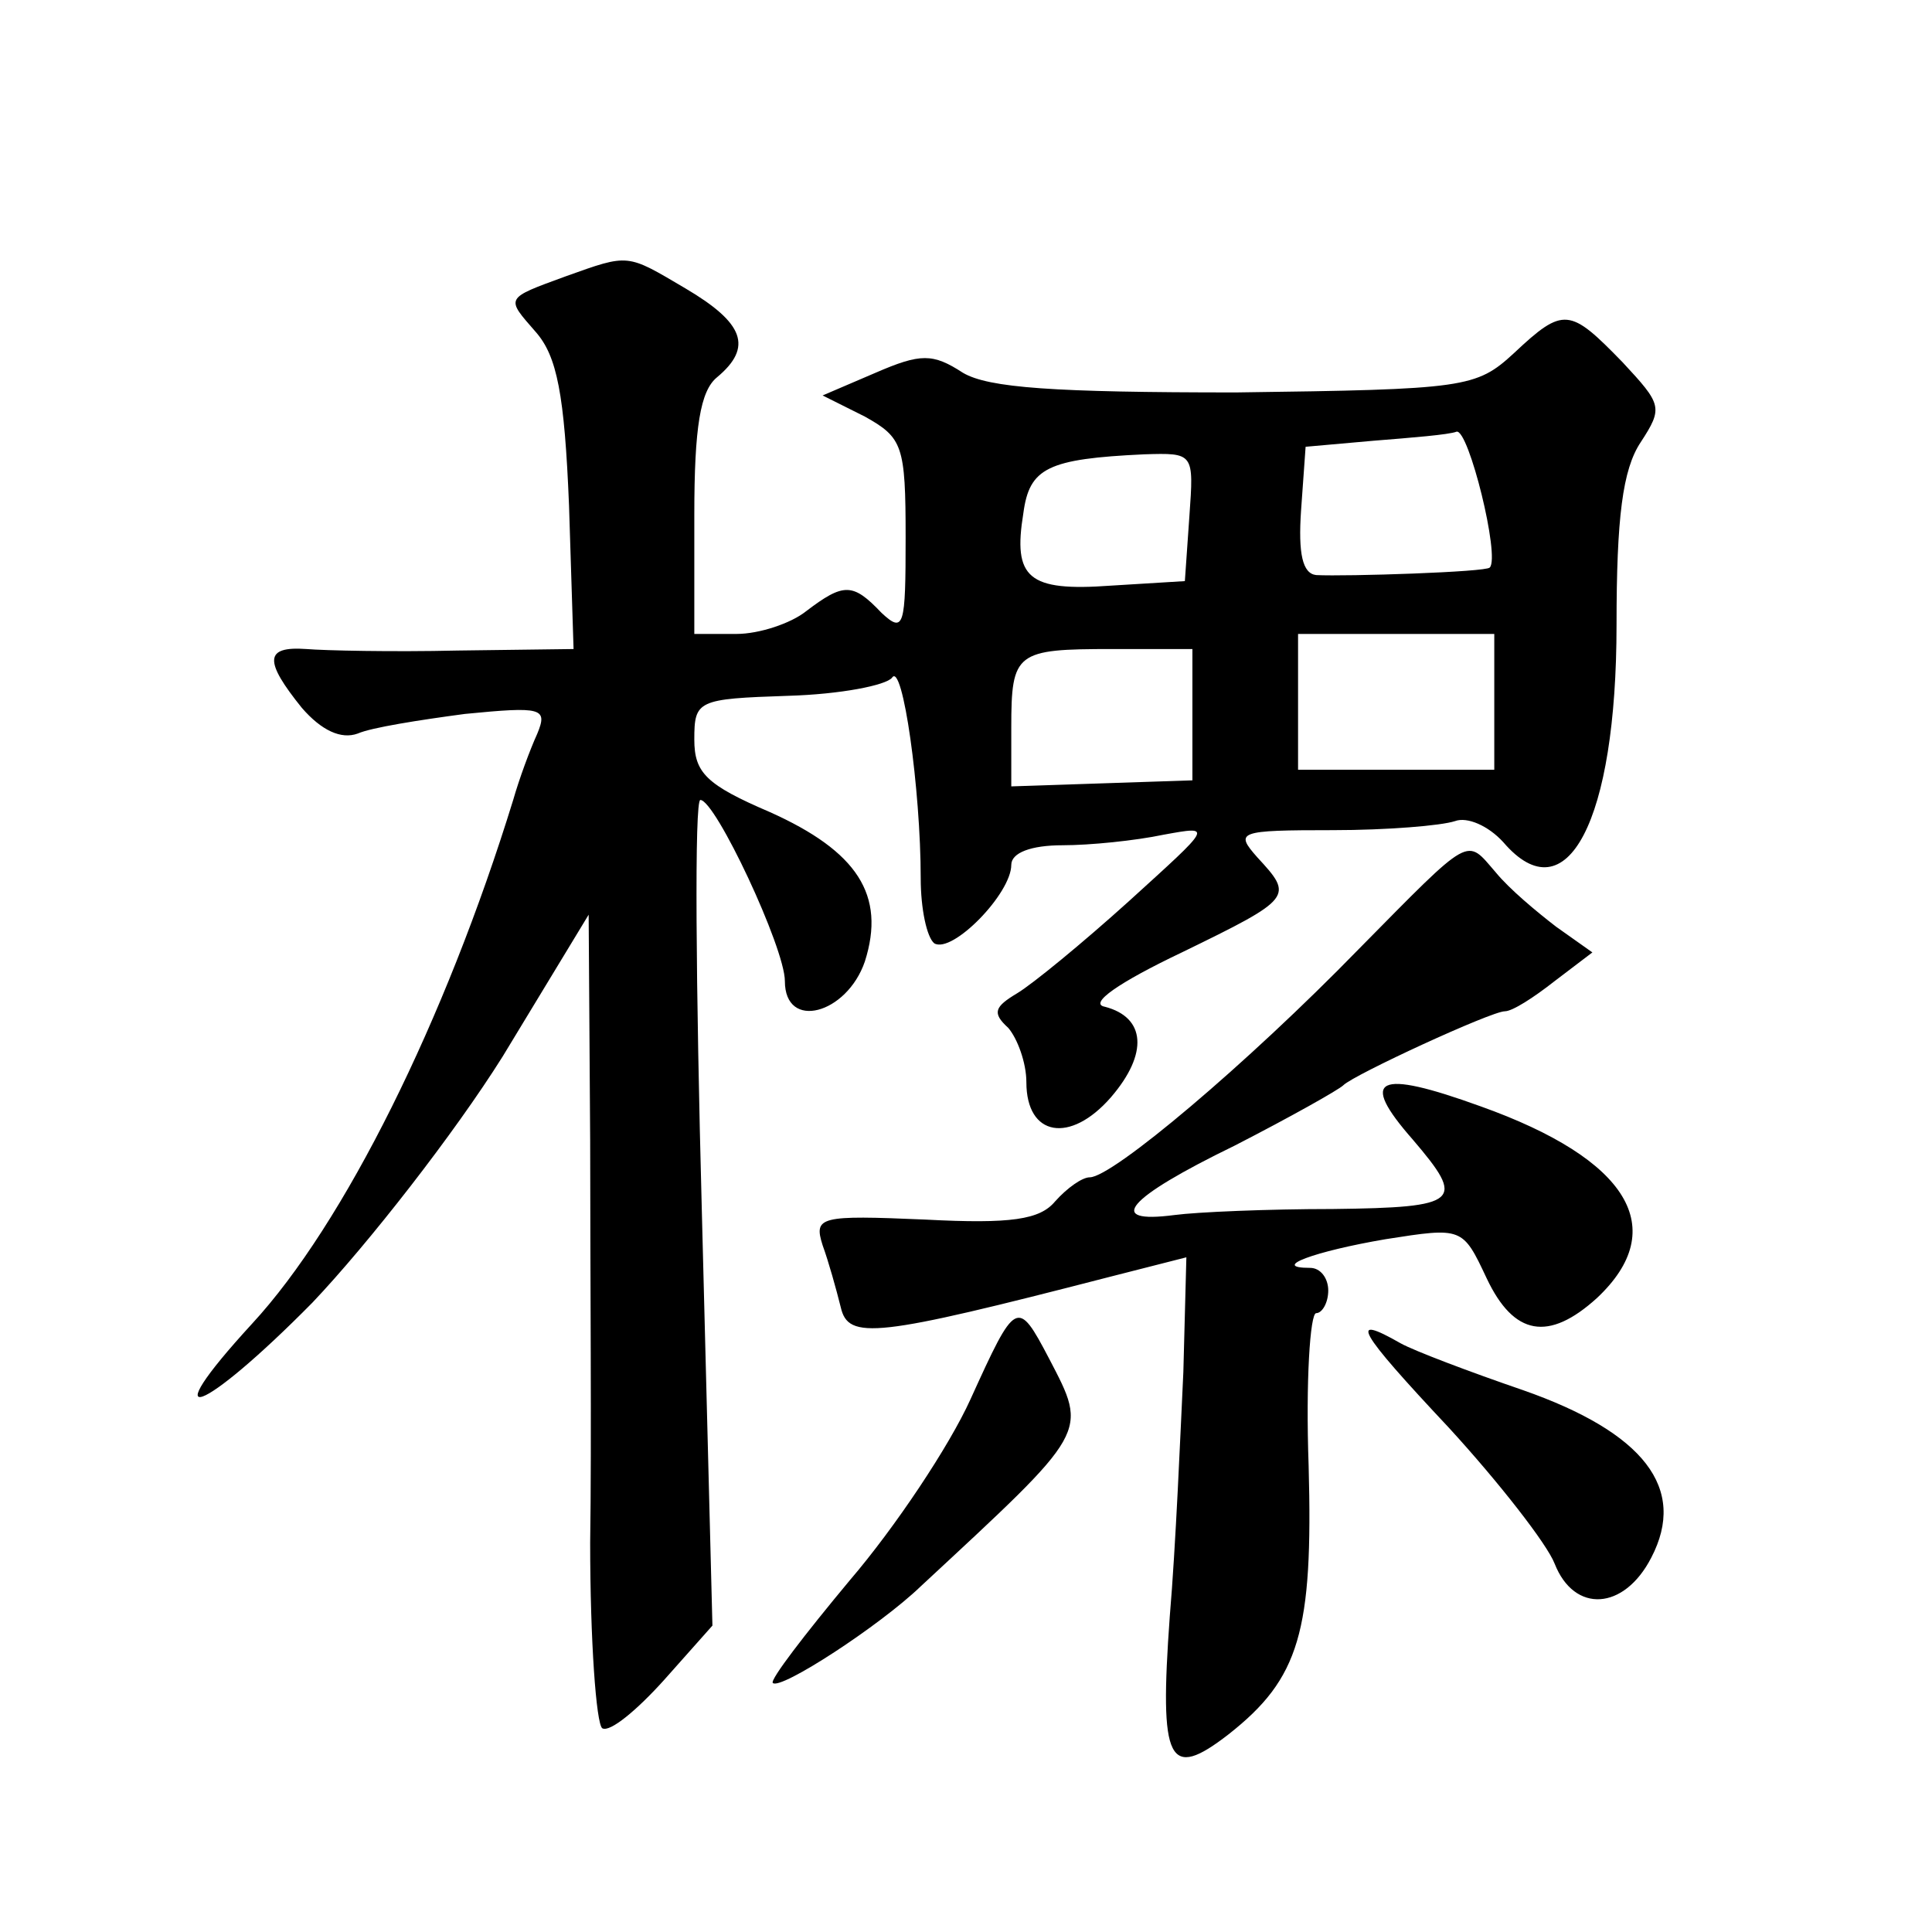
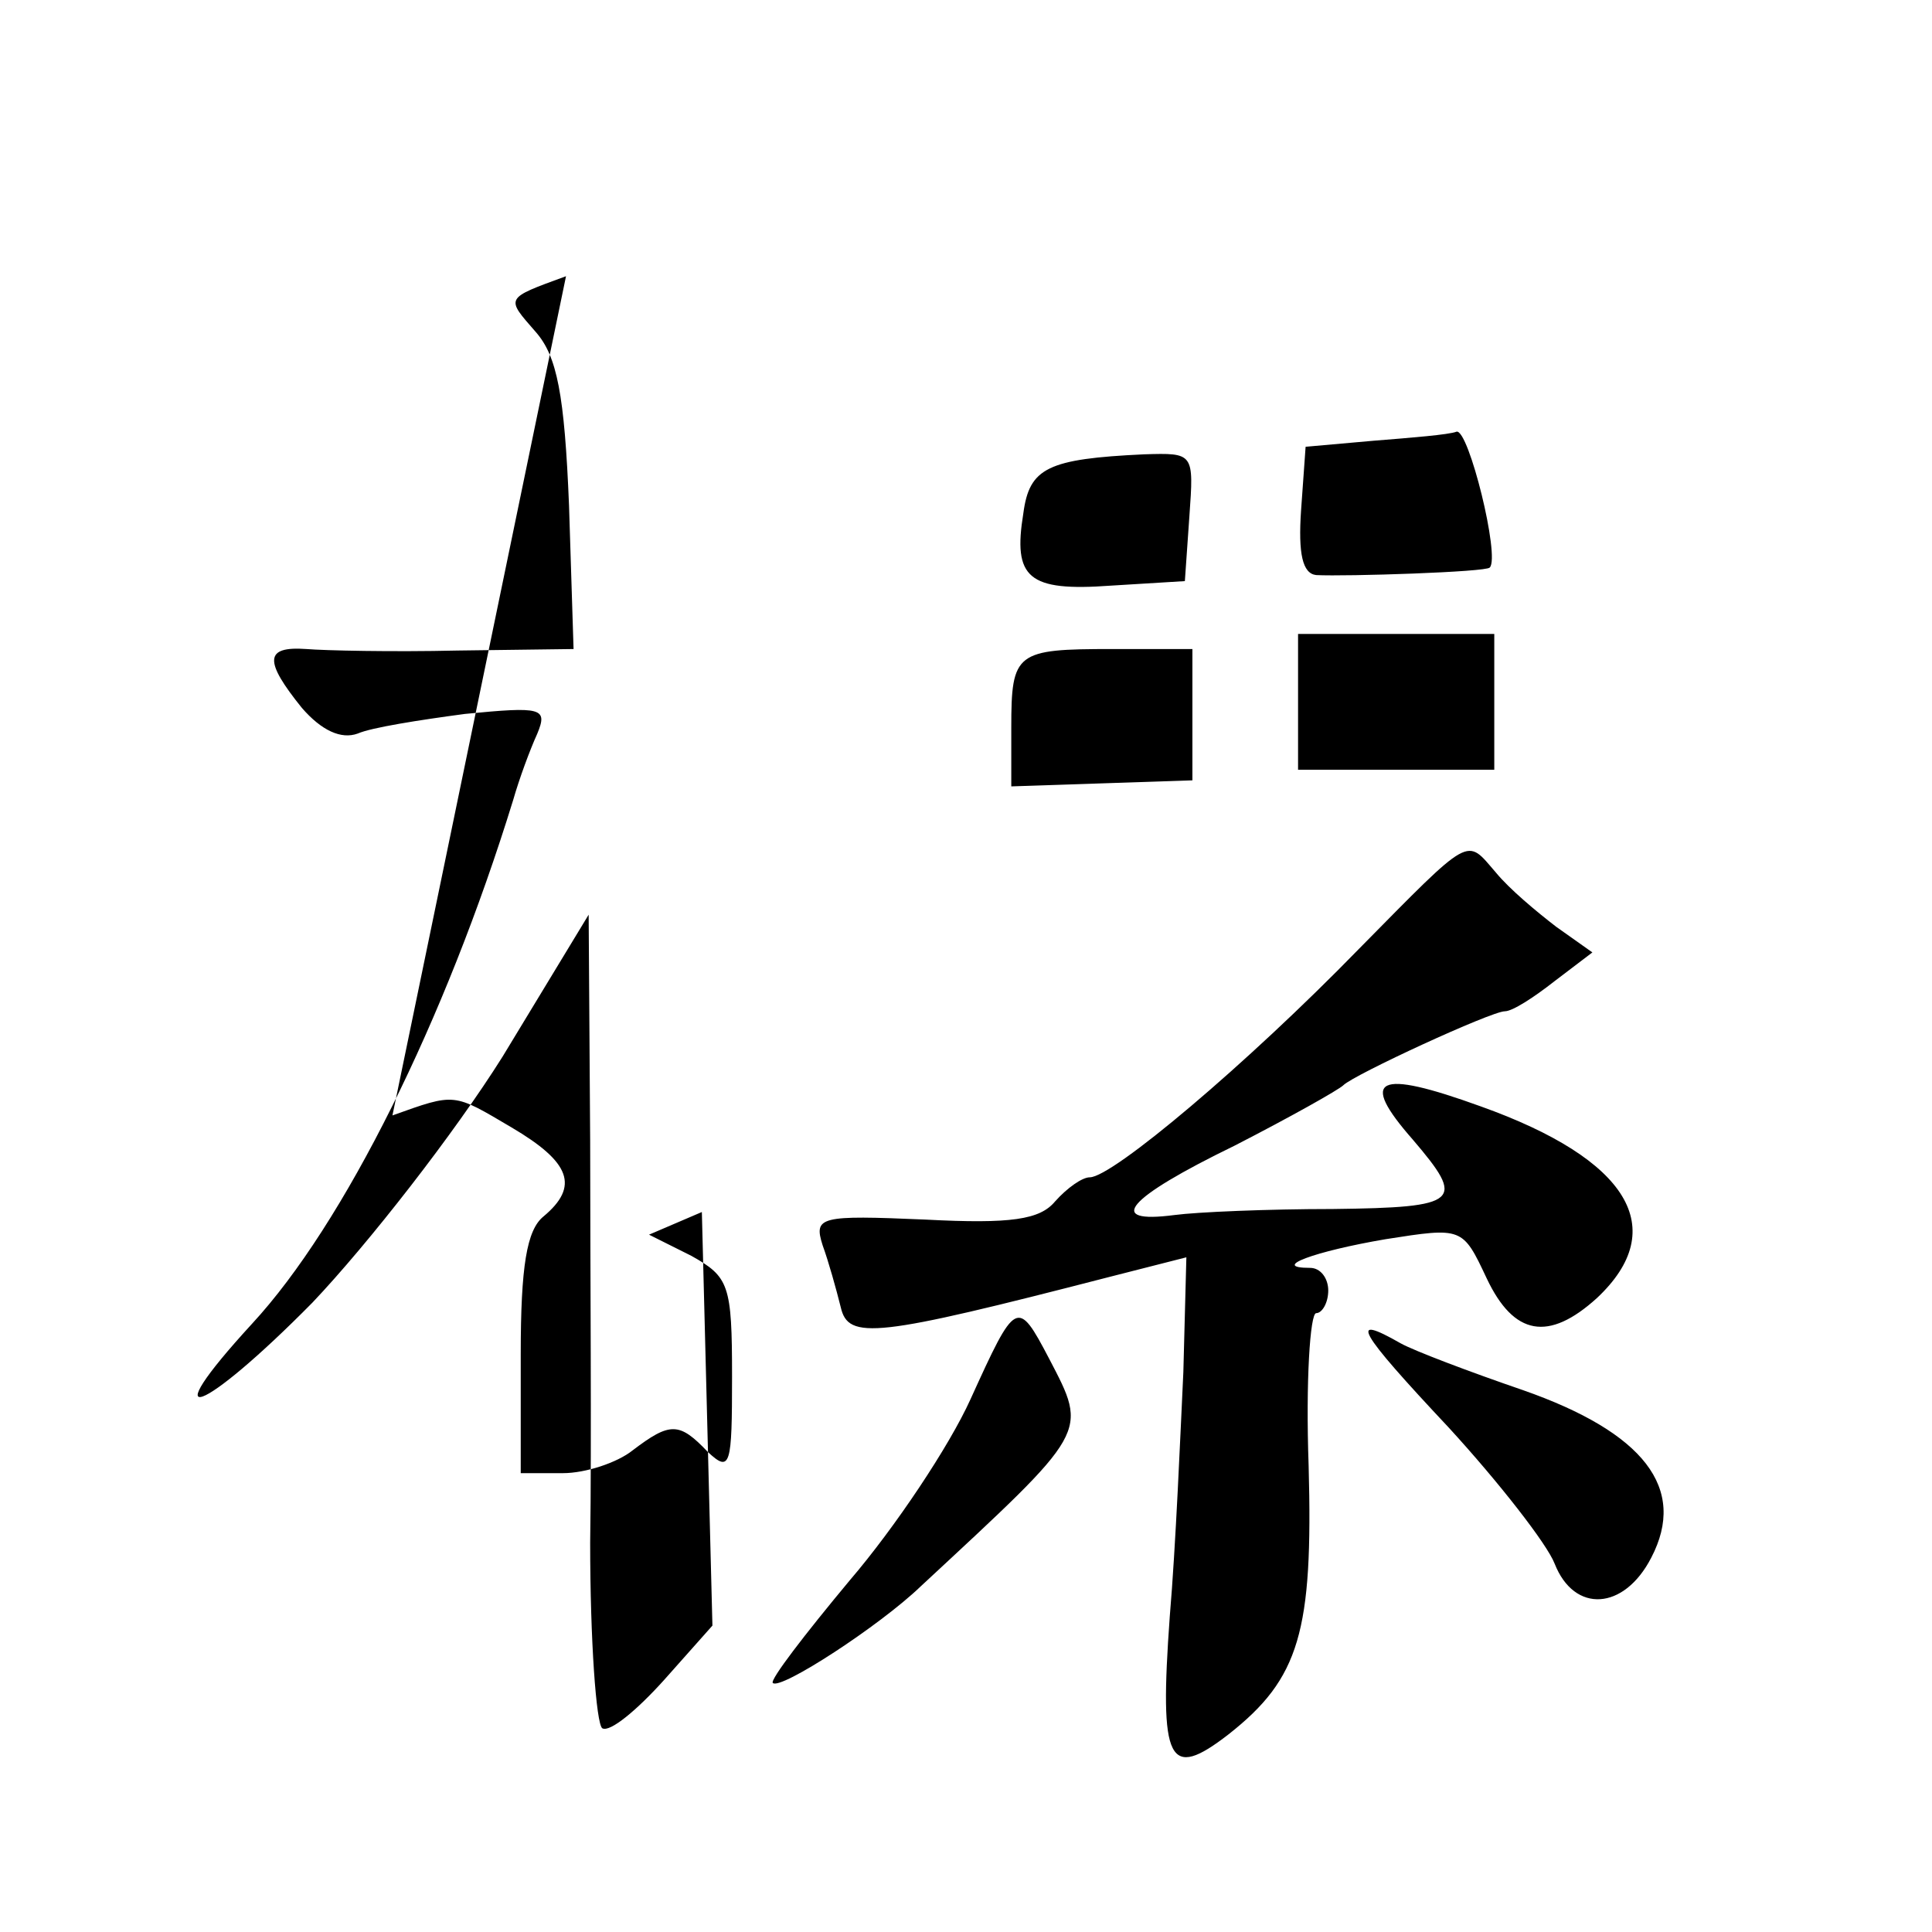
<svg xmlns="http://www.w3.org/2000/svg" version="1.0" width="128pt" height="128pt" viewBox="0 0 128 128" preserveAspectRatio="xMidYMid meet">
  <g transform="translate(0,128) scale(0.1,-0.1)" fill="#0" stroke="none">
-     <path d="M375 1097 c-41 -15 -40 -14 -20 -37 14 -16 19 -41 22 -115 l3 -95 -77 -1 c-43 -1 -88 0 -100 1 -28 2 -28 -8 -3 -39 13 -15 26 -21 37 -17 9 4 41 9 71 13 51 5 55 4 48 -13 -5 -11 -12 -30 -16 -44 -45 -146 -112 -281 -173 -347 -67 -73 -33 -60 40 14 37 39 94 112 126 163 l57 94 1 -150 c0 -82 1 -202 0 -266 0 -65 4 -120 8 -123 5 -3 23 12 41 32 l32 36 -7 274 c-4 150 -5 273 -1 273 10 0 56 -98 56 -120 0 -33 41 -22 53 13 14 44 -5 73 -63 99 -42 18 -50 26 -50 48 0 26 2 27 62 29 35 1 65 7 69 12 7 11 19 -74 19 -133 0 -20 4 -39 9 -43 12 -7 51 33 51 52 0 8 13 13 34 13 18 0 48 3 67 7 33 6 32 6 -23 -44 -31 -28 -64 -55 -74 -61 -15 -9 -17 -13 -6 -23 6 -7 12 -23 12 -36 0 -36 29 -41 56 -10 25 29 23 53 -4 60 -11 2 9 16 51 36 74 36 74 37 50 63 -15 17 -13 18 50 18 36 0 72 3 81 6 8 3 22 -3 32 -14 42 -49 75 14 75 144 0 71 4 103 16 121 15 23 14 25 -12 53 -35 36 -39 37 -72 6 -25 -23 -32 -24 -184 -26 -121 0 -164 3 -181 13 -20 13 -28 13 -58 0 l-35 -15 28 -14 c25 -14 27 -19 27 -80 0 -59 -1 -64 -16 -50 -19 20 -25 20 -50 1 -10 -8 -31 -15 -46 -15 l-28 0 0 79 c0 58 4 82 15 91 24 20 18 36 -21 59 -39 23 -37 23 -79 8z m612 -193 c-2 -3 -95 -6 -115 -5 -9 1 -12 14 -10 43 l3 42 45 4 c25 2 50 4 55 6 8 2 29 -83 22 -90z m-199 34 l-3 -43 -49 -3 c-55 -4 -65 5 -58 48 4 30 16 36 80 39 33 1 33 1 30 -41z m202 -123 l0 -45 -65 0 -65 0 0 45 0 45 65 0 65 0 0 -45z m-200 -8 l0 -44 -60 -2 -60 -2 0 39 c0 50 3 52 67 52 l53 0 0 -43z M900 651 c-74 -76 -163 -151 -178 -151 -5 0 -15 -7 -23 -16 -10 -12 -29 -15 -86 -12 -70 3 -74 2 -68 -17 4 -11 9 -29 12 -41 5 -22 23 -20 178 20 l51 13 -2 -76 c-2 -42 -5 -115 -9 -162 -7 -97 -1 -109 39 -78 47 37 56 68 53 178 -2 56 1 101 5 101 4 0 8 7 8 15 0 8 -5 15 -12 15 -27 0 3 11 50 19 51 8 51 8 67 -26 18 -38 41 -42 73 -13 49 46 21 92 -77 127 -69 25 -81 19 -45 -22 35 -41 32 -45 -53 -46 -43 0 -90 -2 -105 -4 -46 -6 -32 11 40 46 37 19 69 37 72 40 7 7 98 49 107 49 5 0 19 9 33 20 l25 19 -24 17 c-13 10 -31 25 -40 36 -20 23 -15 26 -91 -51z M643 353 c-14 -31 -50 -85 -80 -120 -30 -36 -53 -66 -51 -68 5 -5 71 38 98 64 112 104 111 101 85 151 -21 40 -22 39 -52 -27z M960 334 c33 -36 65 -77 70 -90 13 -33 46 -31 64 4 24 46 -5 83 -85 111 -35 12 -72 26 -81 31 -35 20 -29 9 32 -56z" />
+     <path d="M375 1097 c-41 -15 -40 -14 -20 -37 14 -16 19 -41 22 -115 l3 -95 -77 -1 c-43 -1 -88 0 -100 1 -28 2 -28 -8 -3 -39 13 -15 26 -21 37 -17 9 4 41 9 71 13 51 5 55 4 48 -13 -5 -11 -12 -30 -16 -44 -45 -146 -112 -281 -173 -347 -67 -73 -33 -60 40 14 37 39 94 112 126 163 l57 94 1 -150 c0 -82 1 -202 0 -266 0 -65 4 -120 8 -123 5 -3 23 12 41 32 l32 36 -7 274 l-35 -15 28 -14 c25 -14 27 -19 27 -80 0 -59 -1 -64 -16 -50 -19 20 -25 20 -50 1 -10 -8 -31 -15 -46 -15 l-28 0 0 79 c0 58 4 82 15 91 24 20 18 36 -21 59 -39 23 -37 23 -79 8z m612 -193 c-2 -3 -95 -6 -115 -5 -9 1 -12 14 -10 43 l3 42 45 4 c25 2 50 4 55 6 8 2 29 -83 22 -90z m-199 34 l-3 -43 -49 -3 c-55 -4 -65 5 -58 48 4 30 16 36 80 39 33 1 33 1 30 -41z m202 -123 l0 -45 -65 0 -65 0 0 45 0 45 65 0 65 0 0 -45z m-200 -8 l0 -44 -60 -2 -60 -2 0 39 c0 50 3 52 67 52 l53 0 0 -43z M900 651 c-74 -76 -163 -151 -178 -151 -5 0 -15 -7 -23 -16 -10 -12 -29 -15 -86 -12 -70 3 -74 2 -68 -17 4 -11 9 -29 12 -41 5 -22 23 -20 178 20 l51 13 -2 -76 c-2 -42 -5 -115 -9 -162 -7 -97 -1 -109 39 -78 47 37 56 68 53 178 -2 56 1 101 5 101 4 0 8 7 8 15 0 8 -5 15 -12 15 -27 0 3 11 50 19 51 8 51 8 67 -26 18 -38 41 -42 73 -13 49 46 21 92 -77 127 -69 25 -81 19 -45 -22 35 -41 32 -45 -53 -46 -43 0 -90 -2 -105 -4 -46 -6 -32 11 40 46 37 19 69 37 72 40 7 7 98 49 107 49 5 0 19 9 33 20 l25 19 -24 17 c-13 10 -31 25 -40 36 -20 23 -15 26 -91 -51z M643 353 c-14 -31 -50 -85 -80 -120 -30 -36 -53 -66 -51 -68 5 -5 71 38 98 64 112 104 111 101 85 151 -21 40 -22 39 -52 -27z M960 334 c33 -36 65 -77 70 -90 13 -33 46 -31 64 4 24 46 -5 83 -85 111 -35 12 -72 26 -81 31 -35 20 -29 9 32 -56z" />
  </g>
</svg>